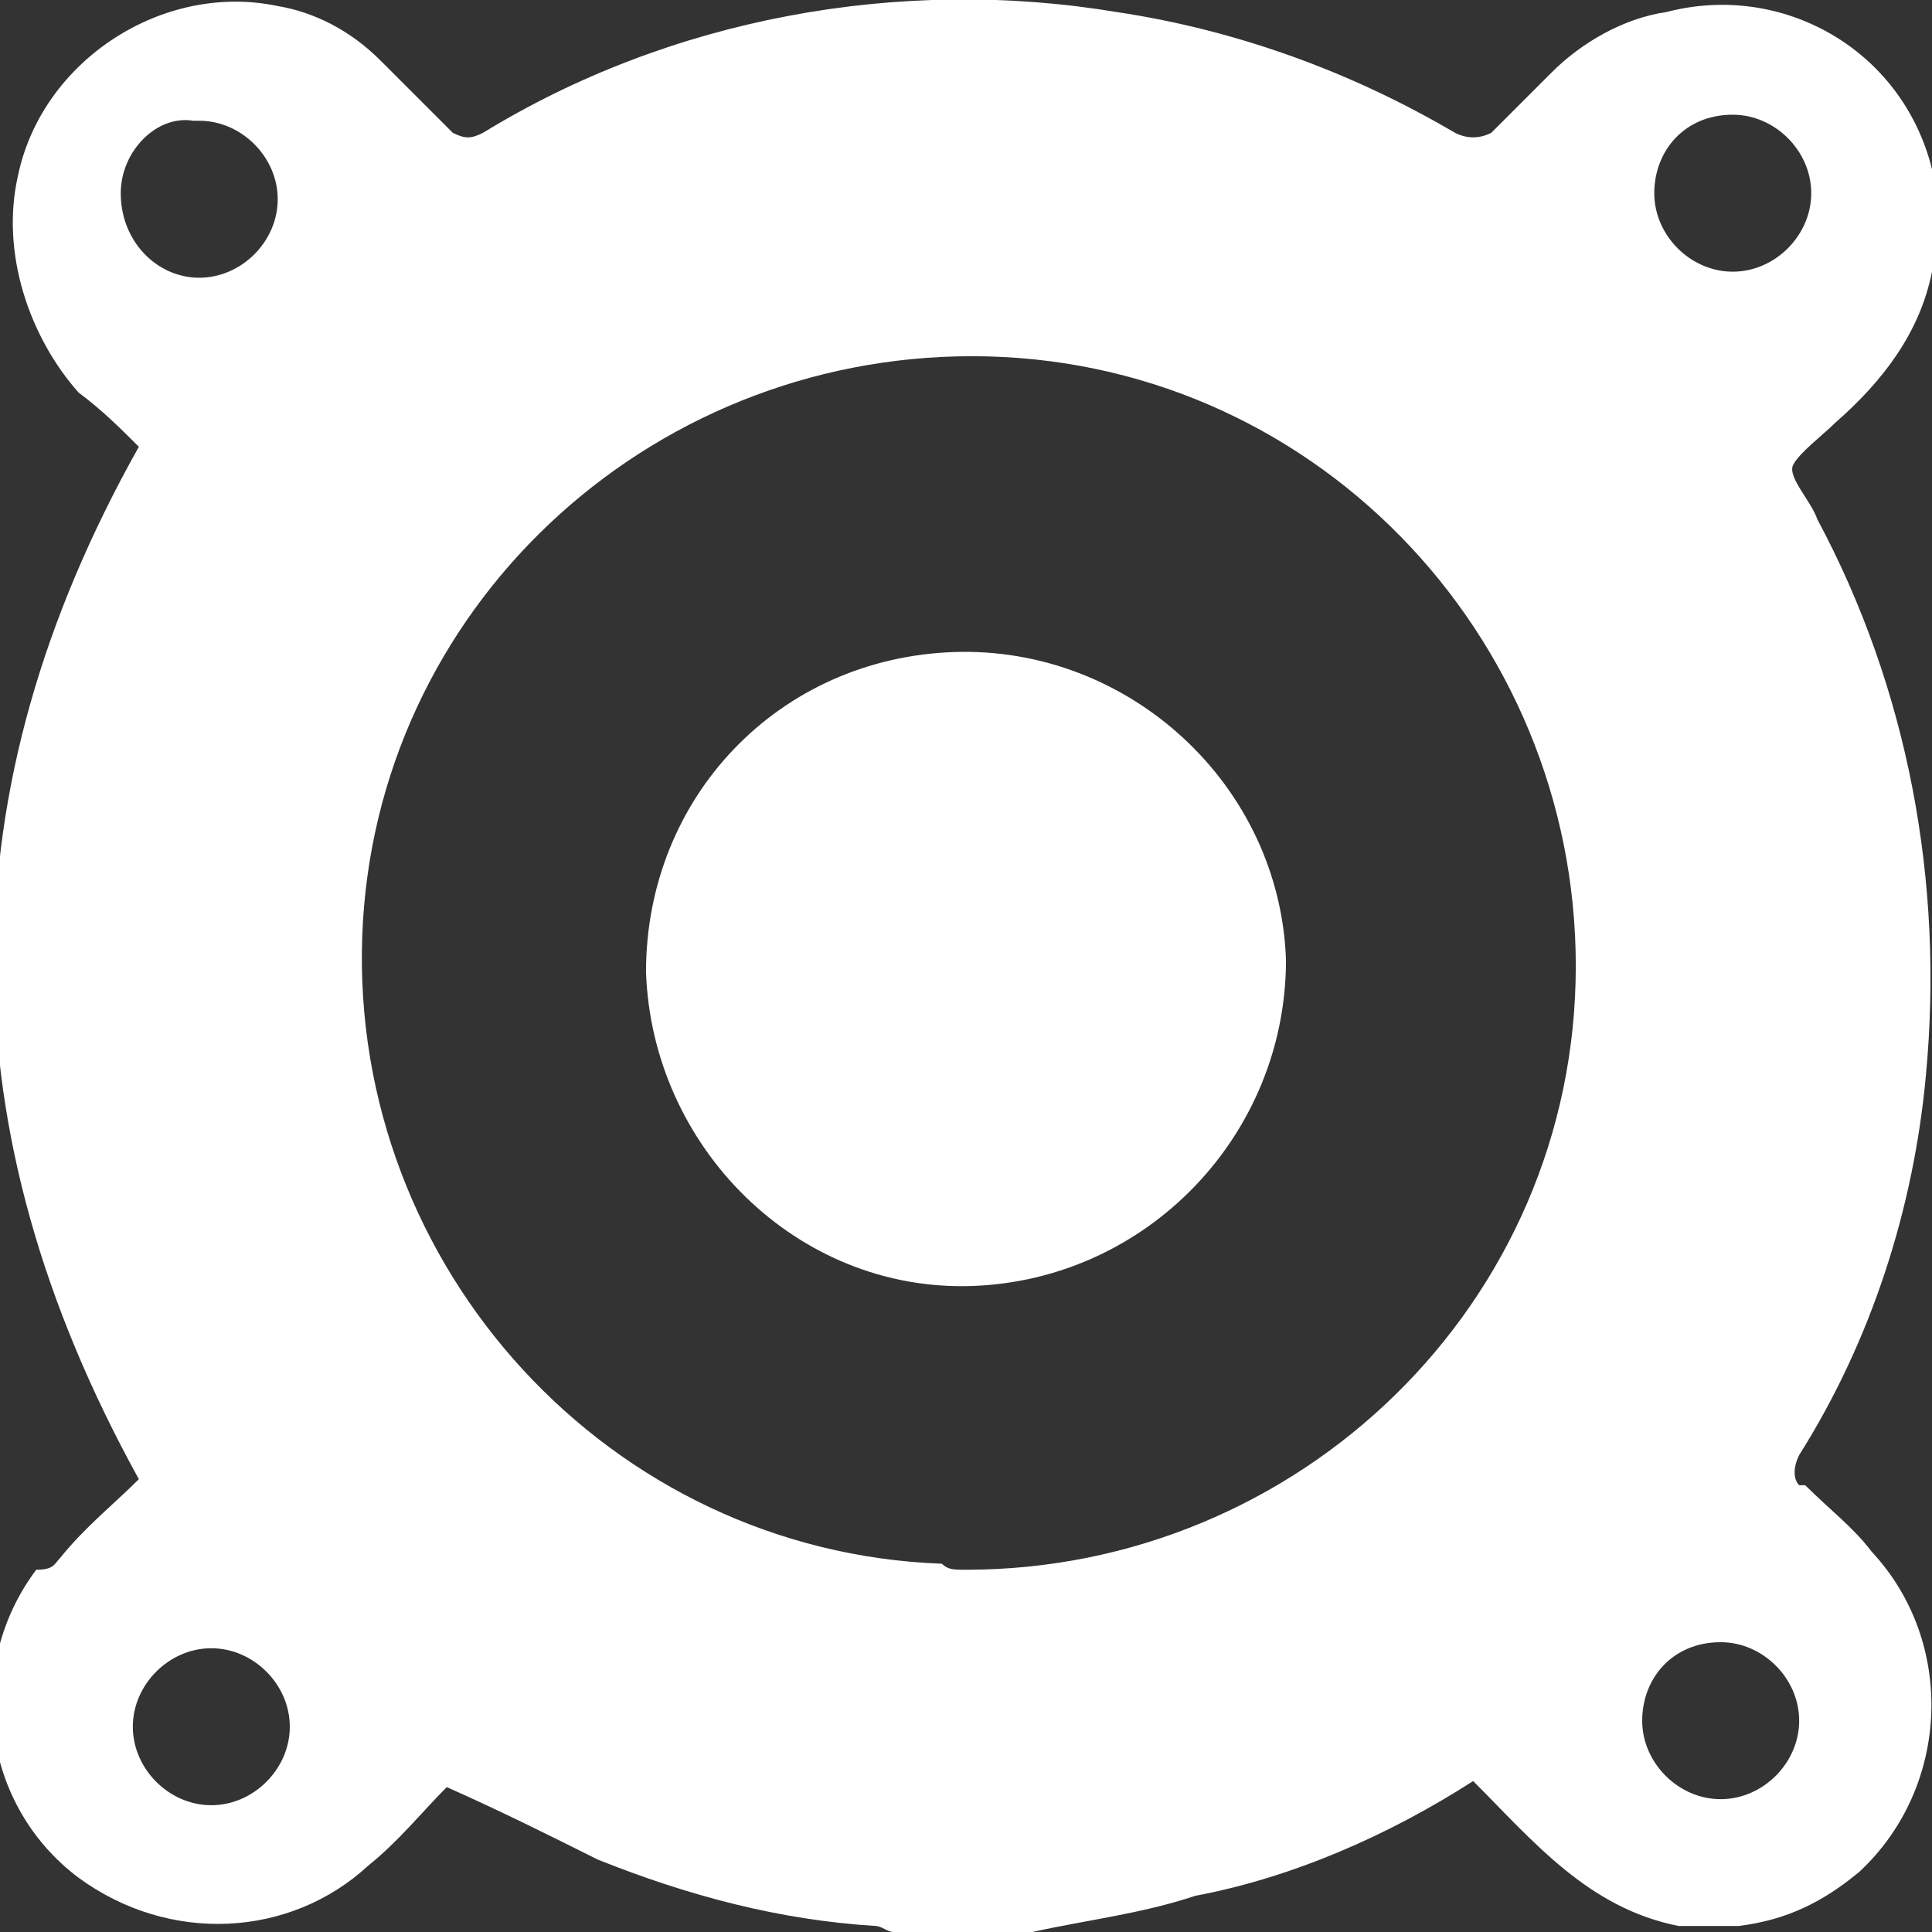
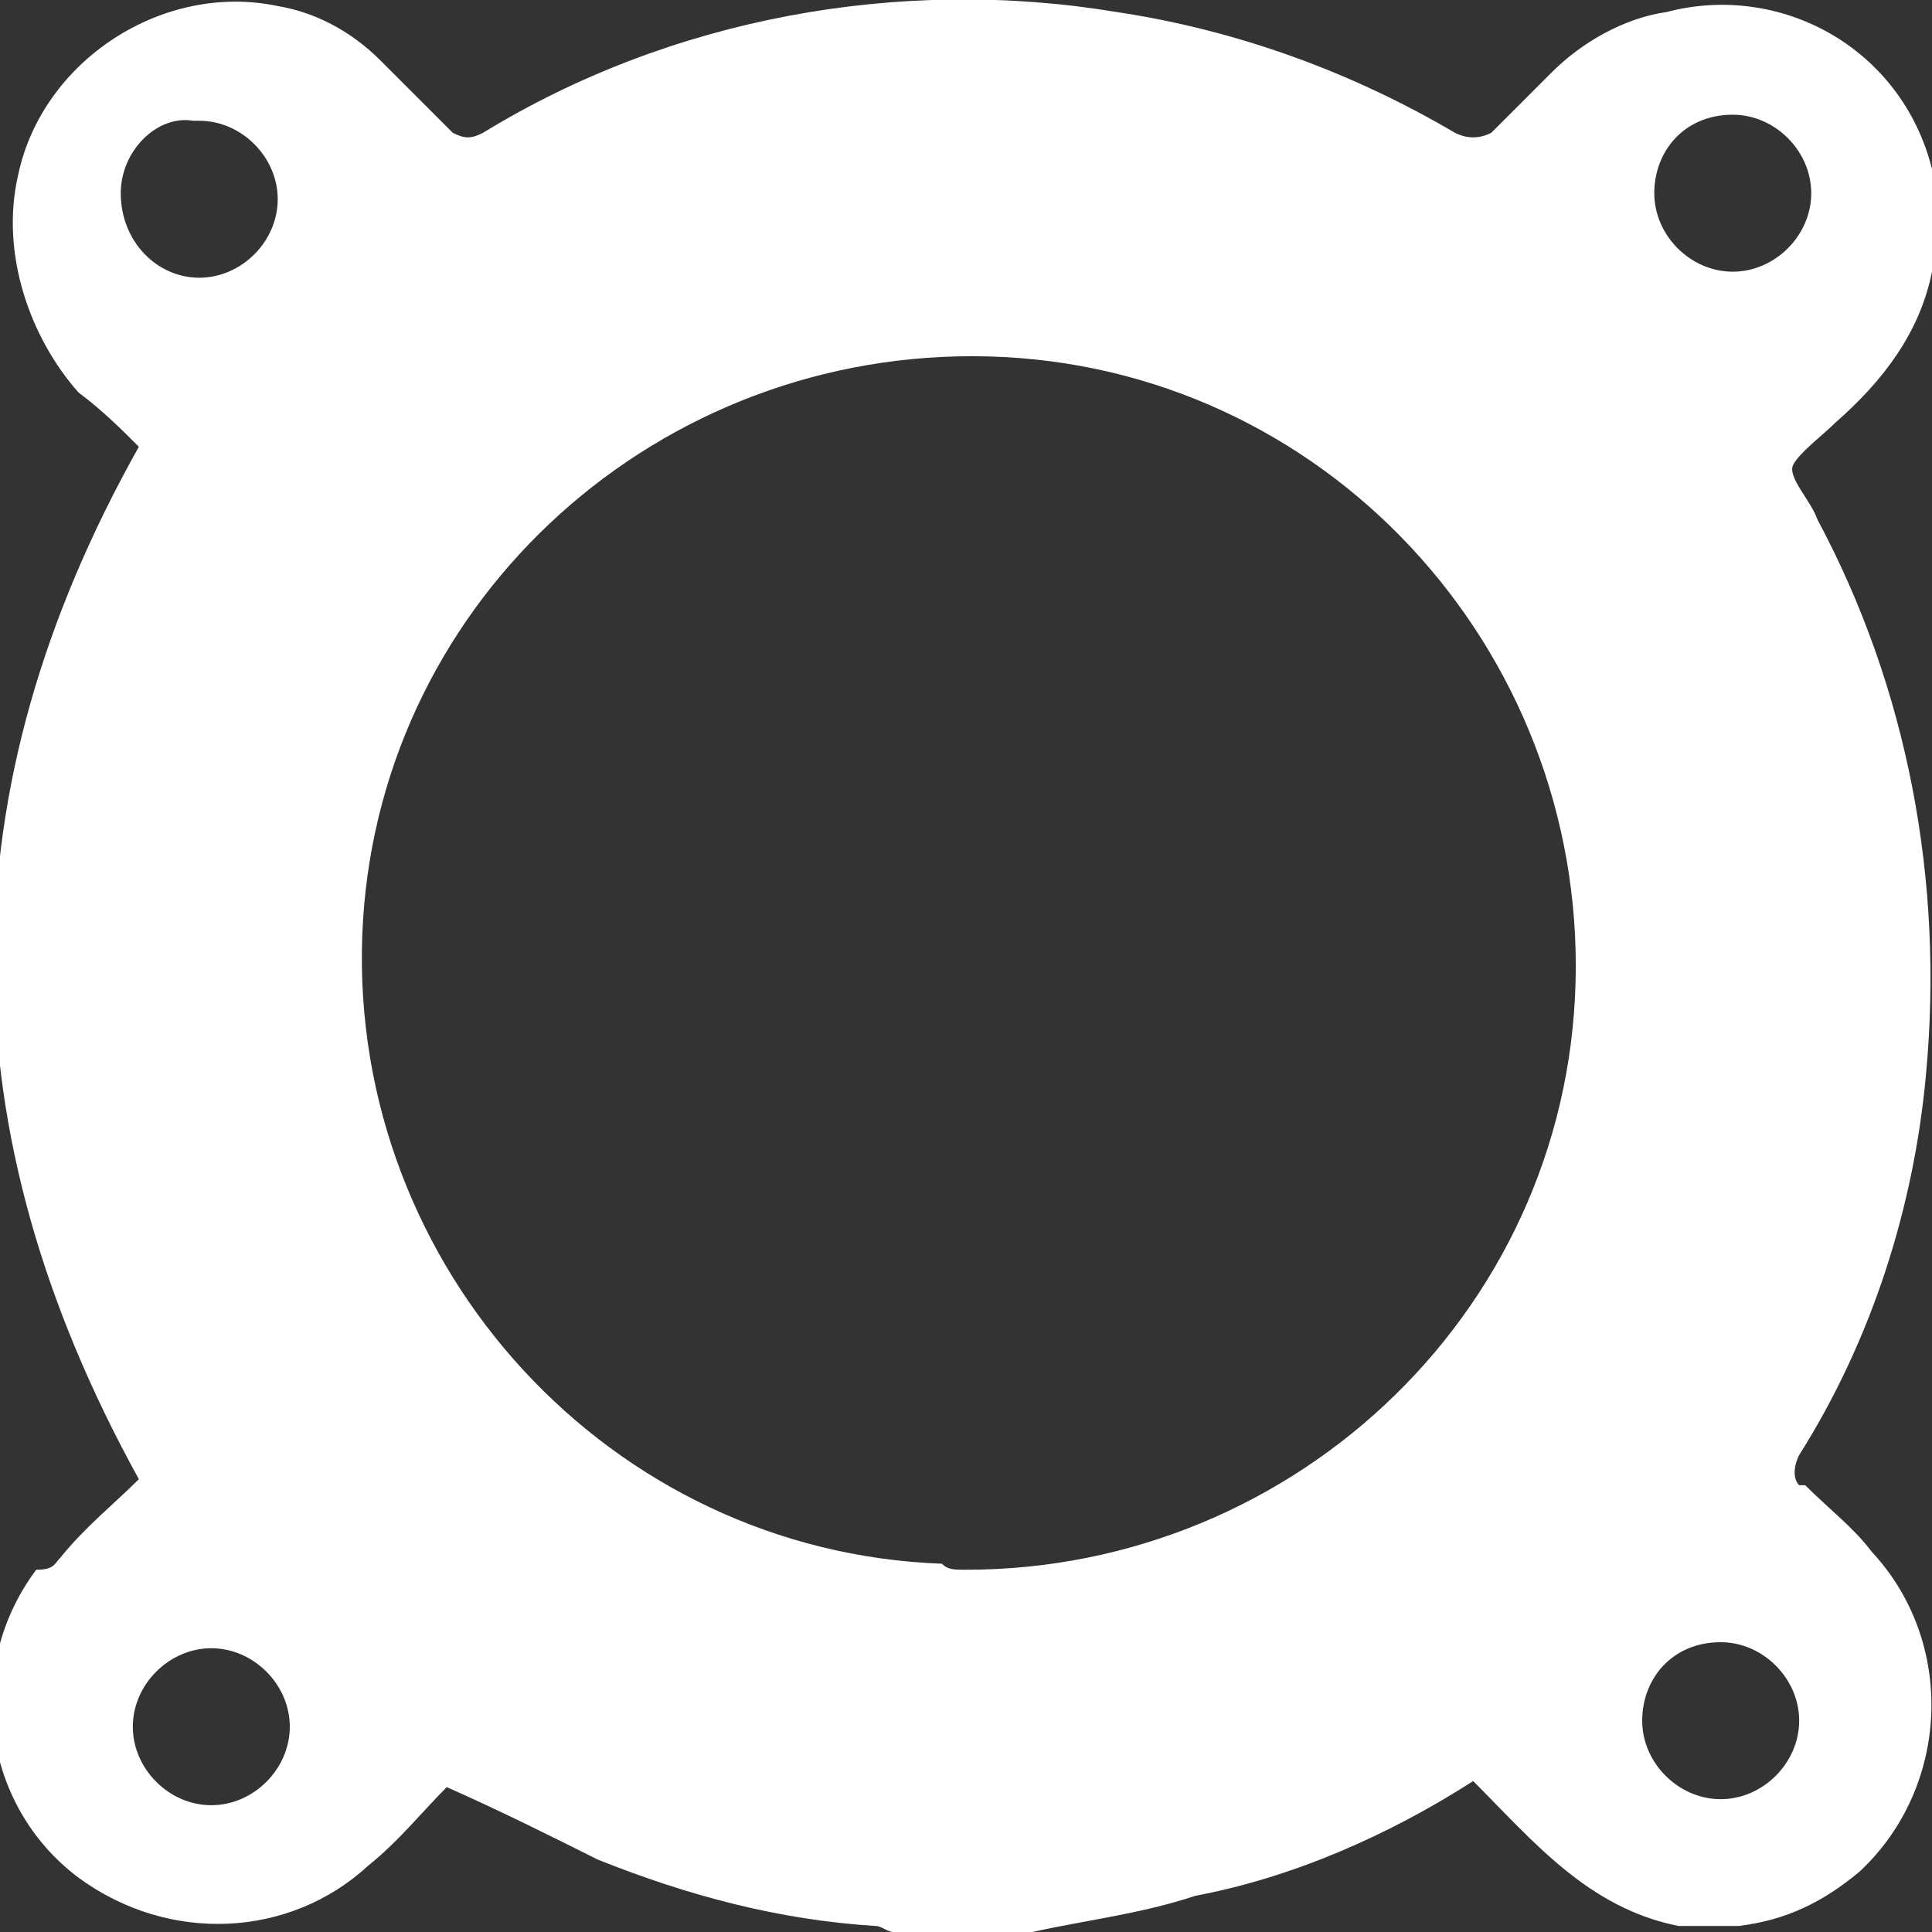
<svg xmlns="http://www.w3.org/2000/svg" version="1.1" id="Layer_1" x="0px" y="0px" viewBox="0 0 32 32" style="enable-background:new 0 0 32 32;" xml:space="preserve">
  <rect x="0" y="0" width="32" height="32" fill="#333333" stroke="none" />
  <style type="text/css">
	.st0{fill:#FFFFFF;}
</style>
  <path class="st0" d="M17.1,32h-2.3c-0.1,0-0.2-0.1-0.3-0.1c-1.6-0.1-3.1-0.5-4.6-1.1c-0.8-0.4-1.6-0.8-2.5-1.2  c-0.4,0.4-0.8,0.9-1.3,1.3c-1.3,1.2-3.3,1.3-4.8,0.2c-1.6-1.2-1.9-3.5-0.7-5.1C0.9,26,0.9,25.9,1,25.8c0.4-0.5,0.9-0.9,1.3-1.3  c-3.2-5.8-3.2-11.4,0-17.1c-0.3-0.3-0.6-0.6-1-0.9C0.5,5.6,0,4.2,0.3,2.9c0.4-1.9,2.4-3.2,4.3-2.8c0.6,0.1,1.2,0.4,1.7,0.9  c0.4,0.4,0.8,0.8,1.2,1.2C7.7,2.3,7.8,2.3,8,2.2c3.1-1.9,6.9-2.6,10.5-2c2,0.3,3.9,1,5.6,2c0.2,0.1,0.4,0.1,0.6,0c0,0,0,0,0.1-0.1  c0.3-0.3,0.6-0.6,0.9-0.9c0.5-0.5,1.2-0.9,1.9-1c1.9-0.5,3.9,0.6,4.4,2.6c0.1,0.5,0.2,1.1,0,1.7c-0.2,1-0.8,1.8-1.6,2.5  c-0.2,0.2-0.6,0.5-0.7,0.7s0.3,0.6,0.4,0.9c1.5,2.8,2.1,6,1.8,9.2c-0.2,2.2-0.9,4.4-2.1,6.3c-0.1,0.2-0.1,0.4,0,0.5c0,0,0,0,0.1,0  c0.4,0.4,0.8,0.7,1.1,1.1c1.4,1.5,1.3,3.9-0.2,5.3c-0.6,0.5-1.2,0.8-2,0.9h-1c-1.5-0.3-2.4-1.4-3.4-2.4c-1.4,0.9-3,1.6-4.6,1.9  C18.9,31.7,18,31.8,17.1,32L17.1,32z M16,26c5.5,0,10.1-4.4,10.1-10c0-5.5-4.4-10.1-10-10.1c-5.4,0-9.9,4.2-10.1,9.6  c-0.2,5.5,4.1,10.2,9.6,10.4C15.7,26,15.8,26,16,26L16,26z M27.2,28.5c0,0.7,0.6,1.3,1.3,1.3c0,0,0,0,0,0c0.7,0,1.3-0.6,1.3-1.3  s-0.6-1.3-1.3-1.3l0,0C27.7,27.2,27.2,27.8,27.2,28.5L27.2,28.5z M27.4,3.2c0,0.7,0.6,1.3,1.3,1.3c0.7,0,1.3-0.6,1.3-1.3  c0-0.7-0.6-1.3-1.3-1.3l0,0C27.9,1.9,27.4,2.5,27.4,3.2L27.4,3.2L27.4,3.2z M3.5,29.9c0.7,0,1.3-0.6,1.3-1.3s-0.6-1.3-1.3-1.3  c-0.7,0-1.3,0.6-1.3,1.3l0,0C2.2,29.3,2.8,29.9,3.5,29.9L3.5,29.9L3.5,29.9z M4.6,3.3c0-0.7-0.6-1.3-1.3-1.3c0,0,0,0-0.1,0  C2.6,1.9,2,2.5,2,3.2C2,4,2.6,4.6,3.3,4.6C4,4.6,4.6,4,4.6,3.3L4.6,3.3z" />
-   <path class="st0" d="M21.3,15.9c0,2.9-2.3,5.3-5.2,5.4s-5.3-2.3-5.4-5.2c0-2.9,2.2-5.2,5.1-5.3c2.9-0.1,5.4,2.2,5.5,5.1  C21.3,15.9,21.3,15.9,21.3,15.9L21.3,15.9z" />
</svg>